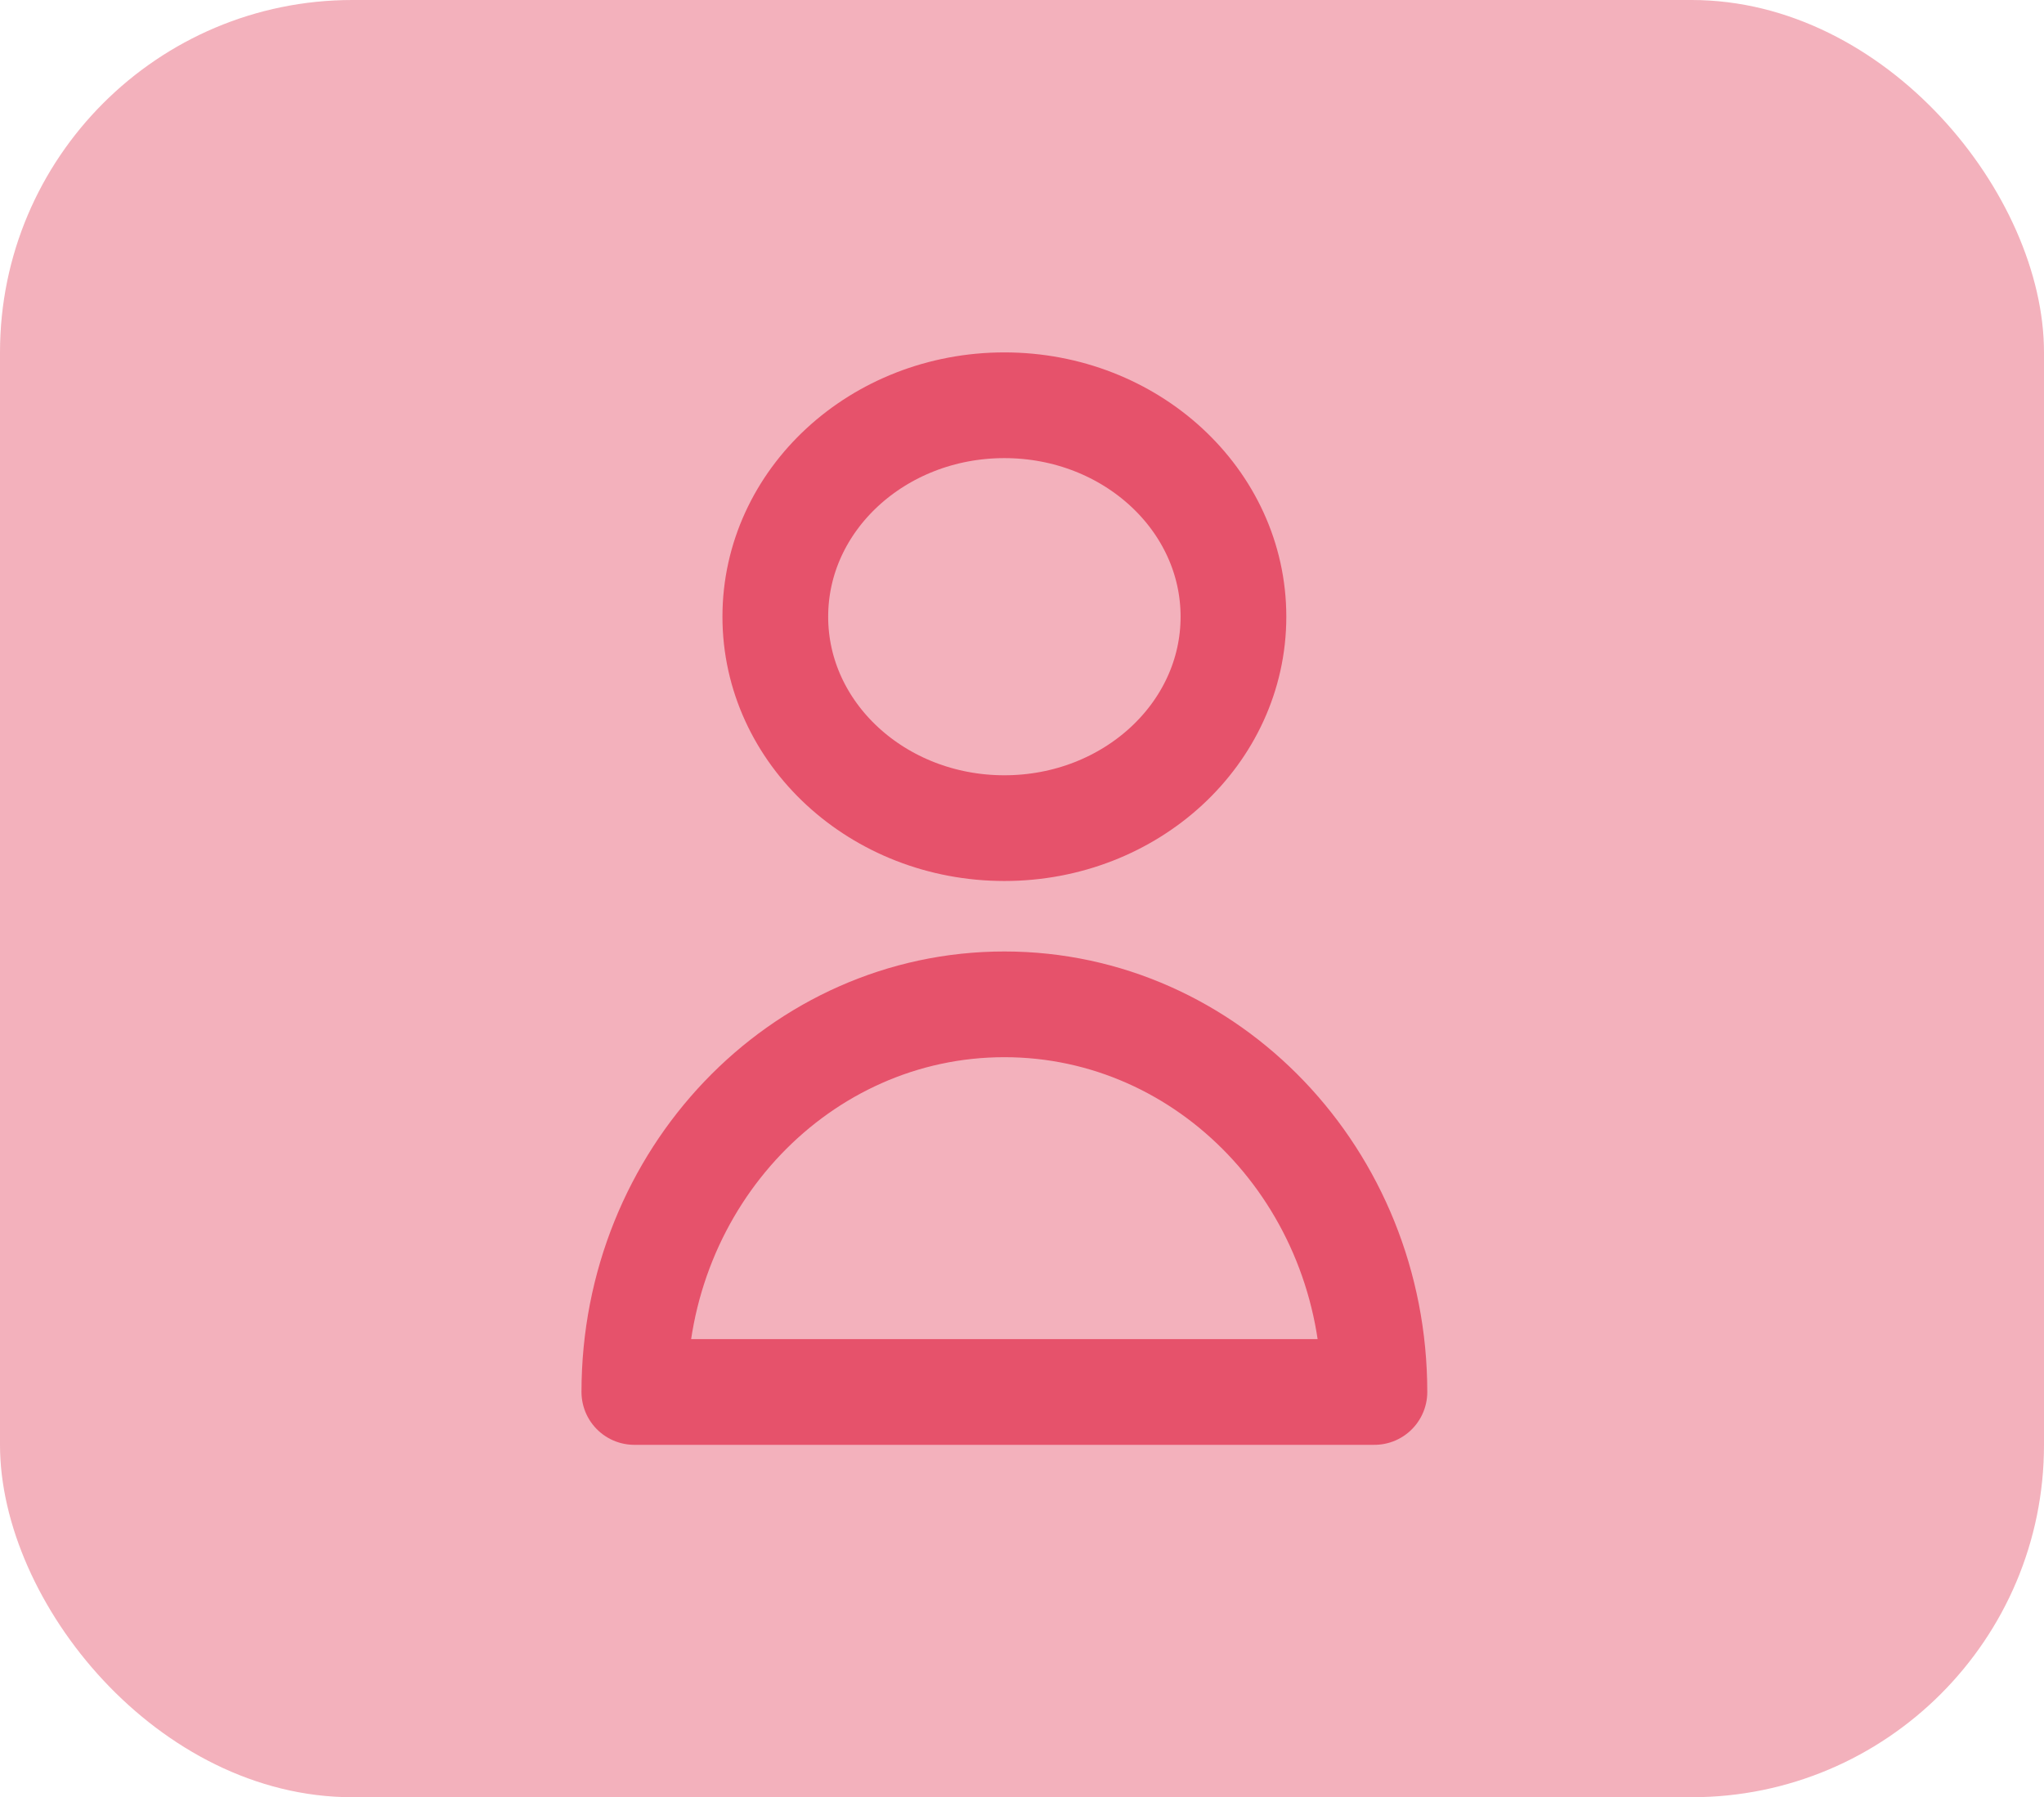
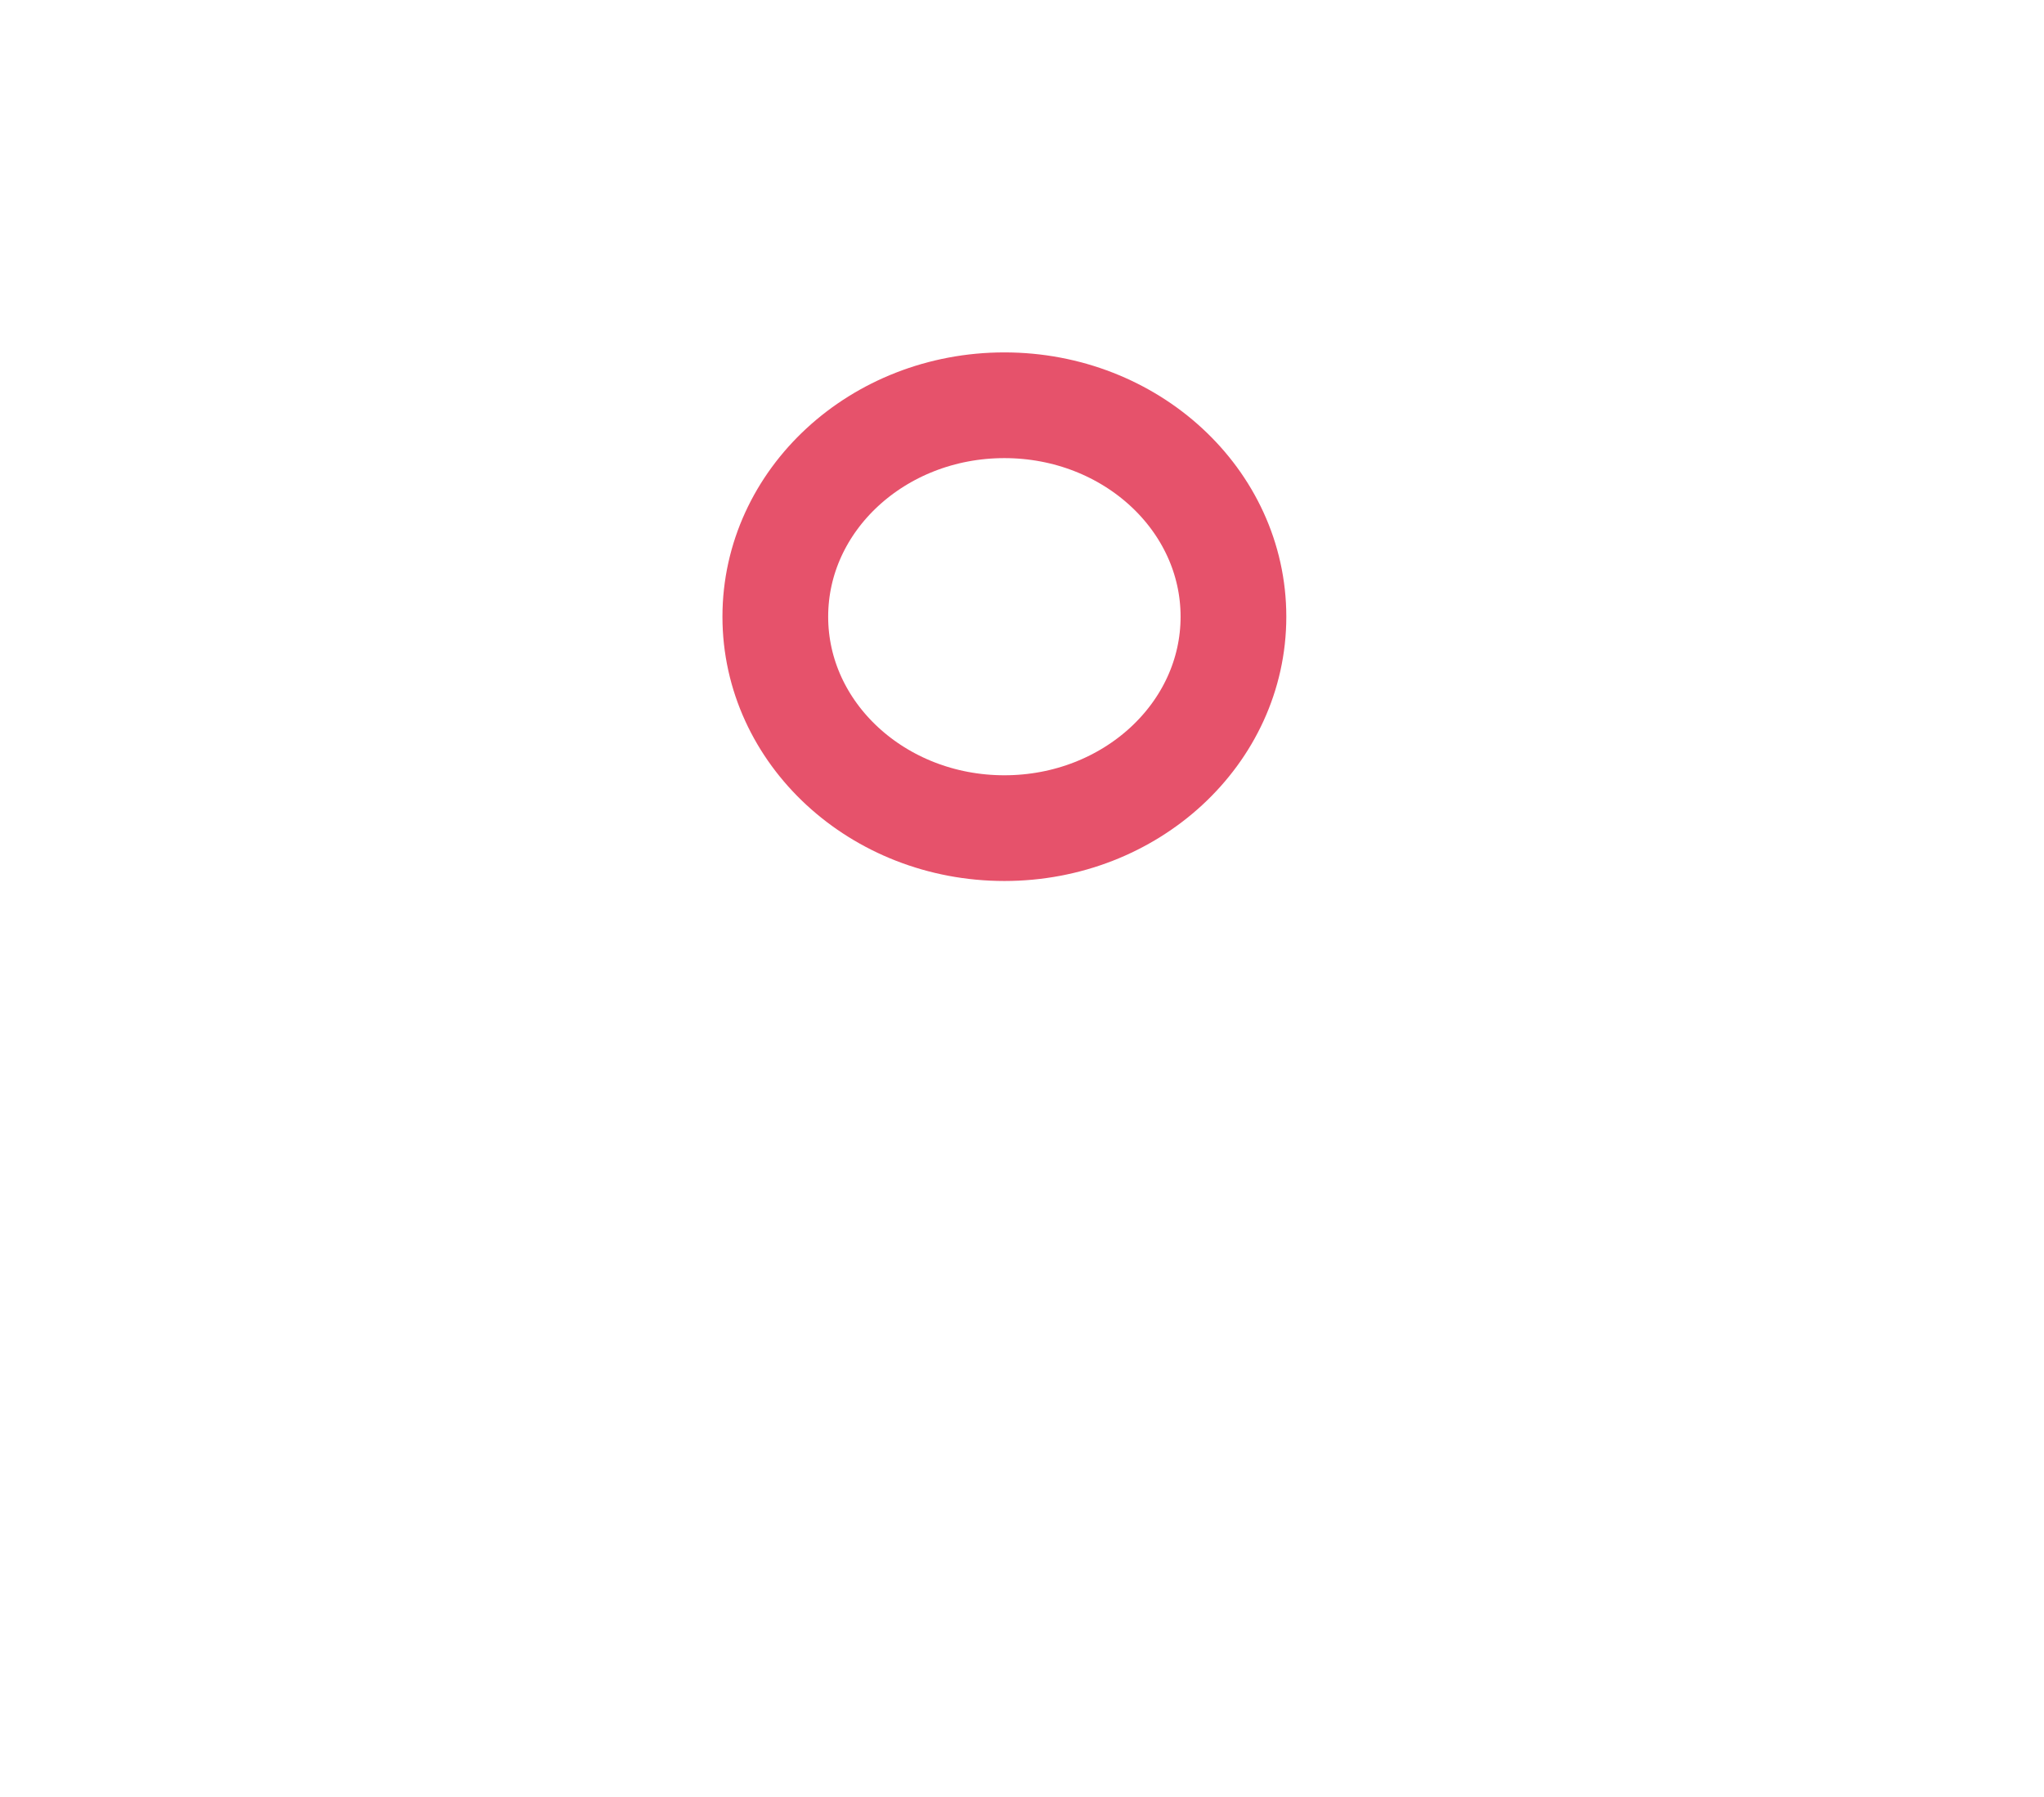
<svg xmlns="http://www.w3.org/2000/svg" width="58" height="51" viewBox="0 0 58 51" fill="none">
-   <rect width="58" height="51" rx="10" fill="#E6526B" fill-opacity="0.45" />
  <path d="M35 17.5C35 20.814 32.09 23.5 28.5 23.5C24.91 23.5 22 20.814 22 17.5C22 14.186 24.91 11.5 28.5 11.5C32.09 11.5 35 14.186 35 17.5Z" stroke="#E6526B" stroke-width="3" stroke-linecap="round" stroke-linejoin="round" />
-   <path d="M28.5 28.5C22.701 28.5 18 33.425 18 39.5H39C39 33.425 34.299 28.5 28.5 28.5Z" stroke="#E6526B" stroke-width="3" stroke-linecap="round" stroke-linejoin="round" />
</svg>